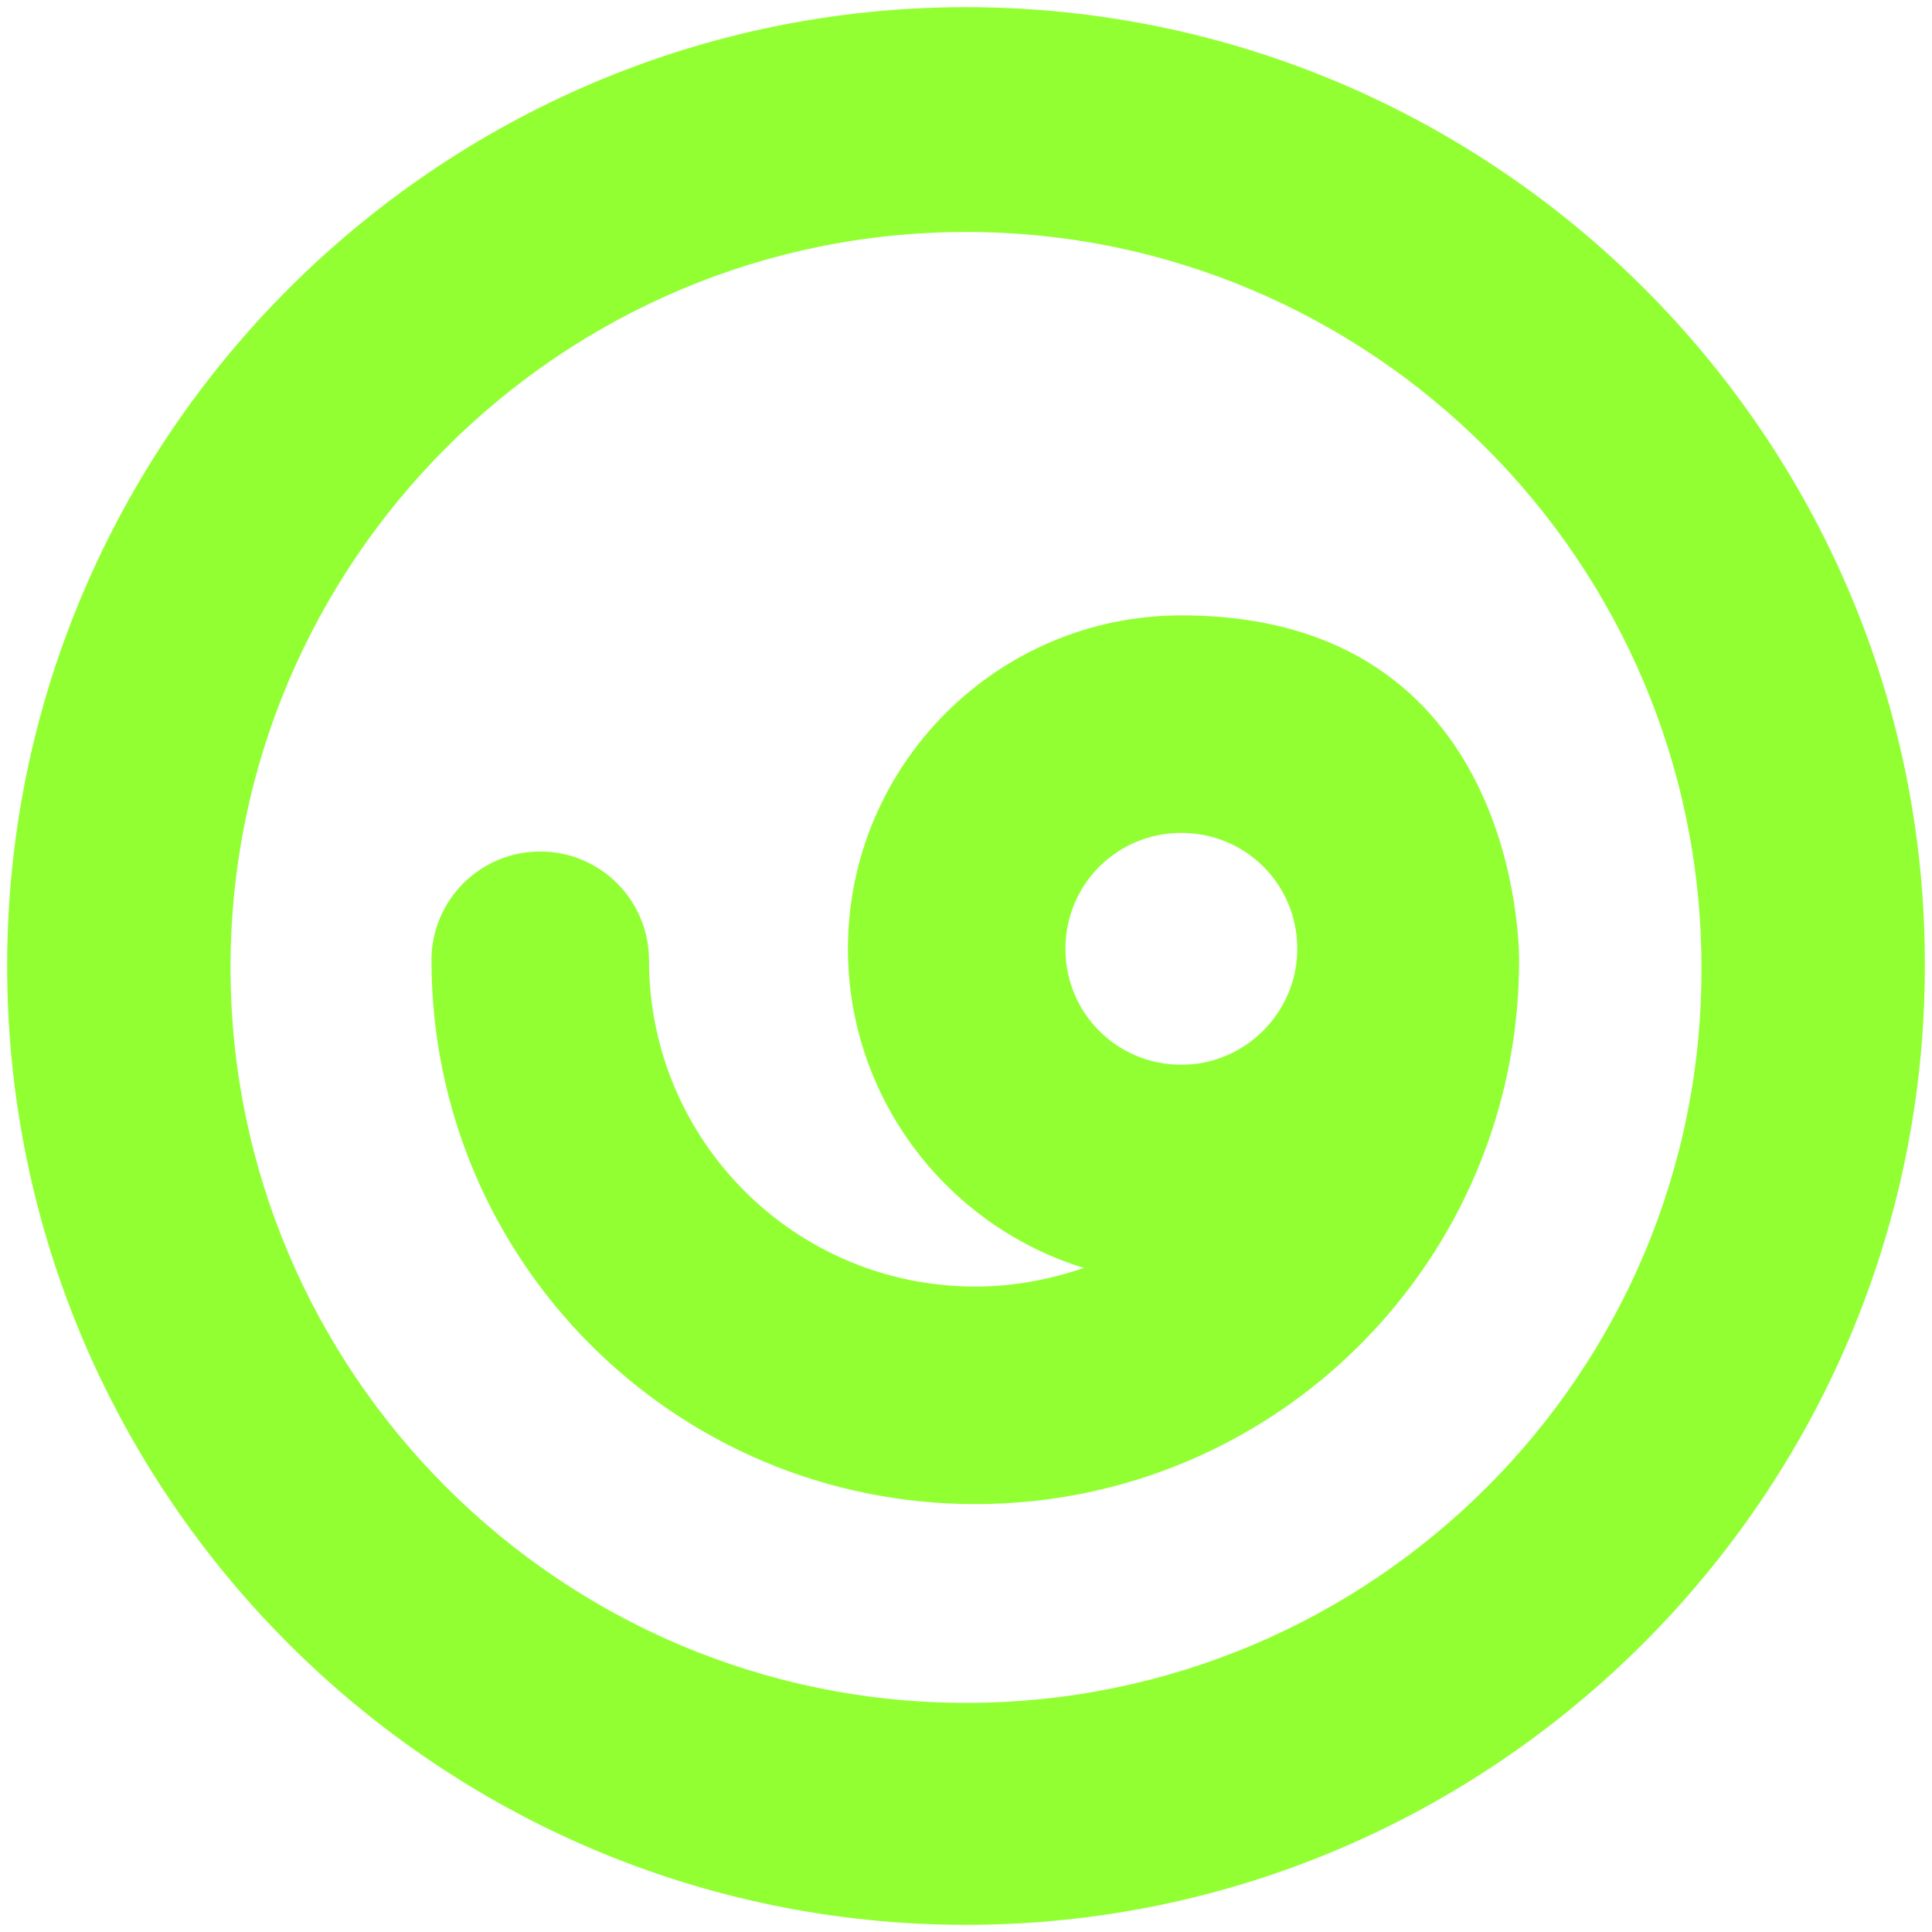
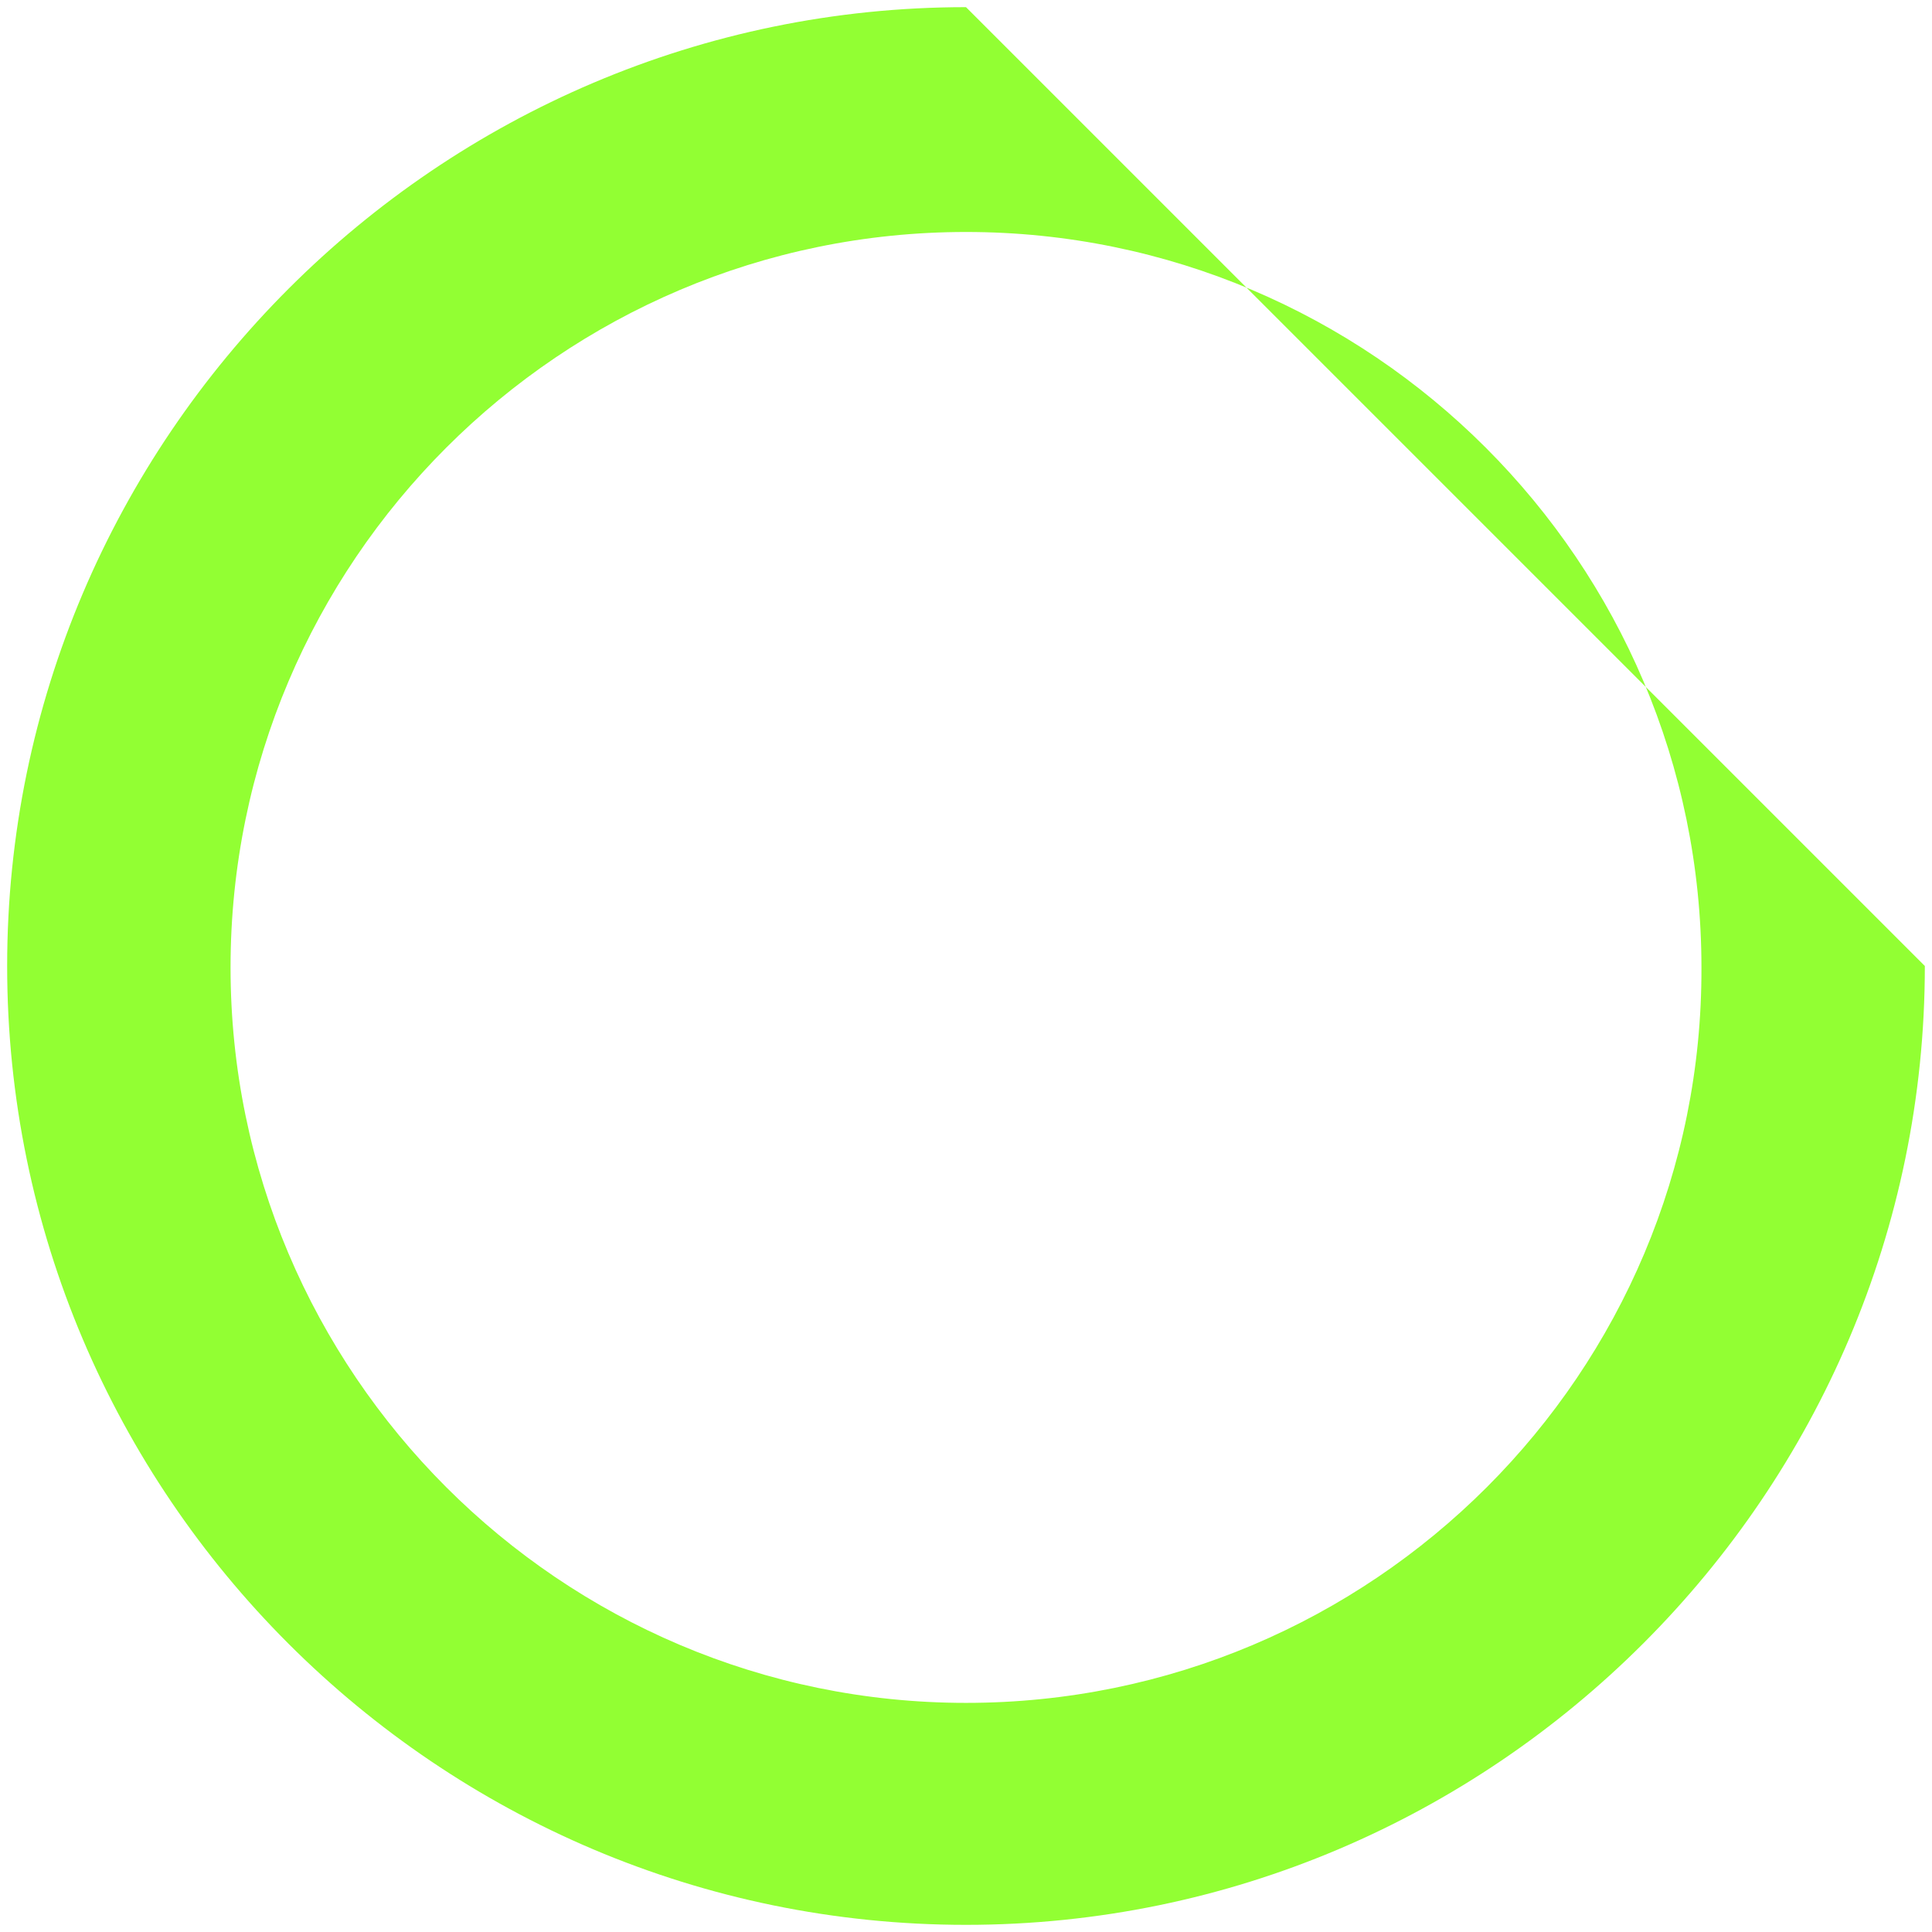
<svg xmlns="http://www.w3.org/2000/svg" version="1.1" x="0px" y="0px" width="135px" height="135px" viewBox="-0.5 -0.5 135 135" enable-background="new -0.5 -0.5 135 135" xml:space="preserve">
  <defs>
</defs>
-   <path fill="#92FF33" d="M82.05,42.5c-12.9,0-23.3,10.5-23.3,23.3c0,10.5,7,19.4,16.5,22.3c-2.4,0.8-4.9,1.3-7.6,1.3  c-12.6,0-22.8-10.2-22.8-22.8c0-4.2-3.4-7.6-7.6-7.6s-7.6,3.4-7.6,7.6c0,21,17,38,38,38c21,0,38-17,38-38  C105.65,65.8,105.65,42.5,82.05,42.5 M82.05,73.9c-4.5,0-8.1-3.6-8.1-8.1s3.6-8.1,8.1-8.1s8.1,3.6,8.1,8.1  C90.15,70.2,86.55,73.9,82.05,73.9" />
-   <path fill="#92FF33" d="M67,0C30.12,0,0,30.12,0,67c0,36.98,30.12,67,67,67c36.88,0,67-30.12,67-67C134.1,30.12,103.98,0,67,0   M67,118.49c-28.33,0-51.39-23.06-51.39-51.39c0-28.33,23.06-51.39,51.39-51.39c28.33,0,51.39,23.06,51.39,51.39  C118.49,95.43,95.43,118.49,67,118.49" />
+   <path fill="#92FF33" d="M67,0C30.12,0,0,30.12,0,67c0,36.98,30.12,67,67,67c36.88,0,67-30.12,67-67M67,118.49c-28.33,0-51.39-23.06-51.39-51.39c0-28.33,23.06-51.39,51.39-51.39c28.33,0,51.39,23.06,51.39,51.39  C118.49,95.43,95.43,118.49,67,118.49" />
</svg>